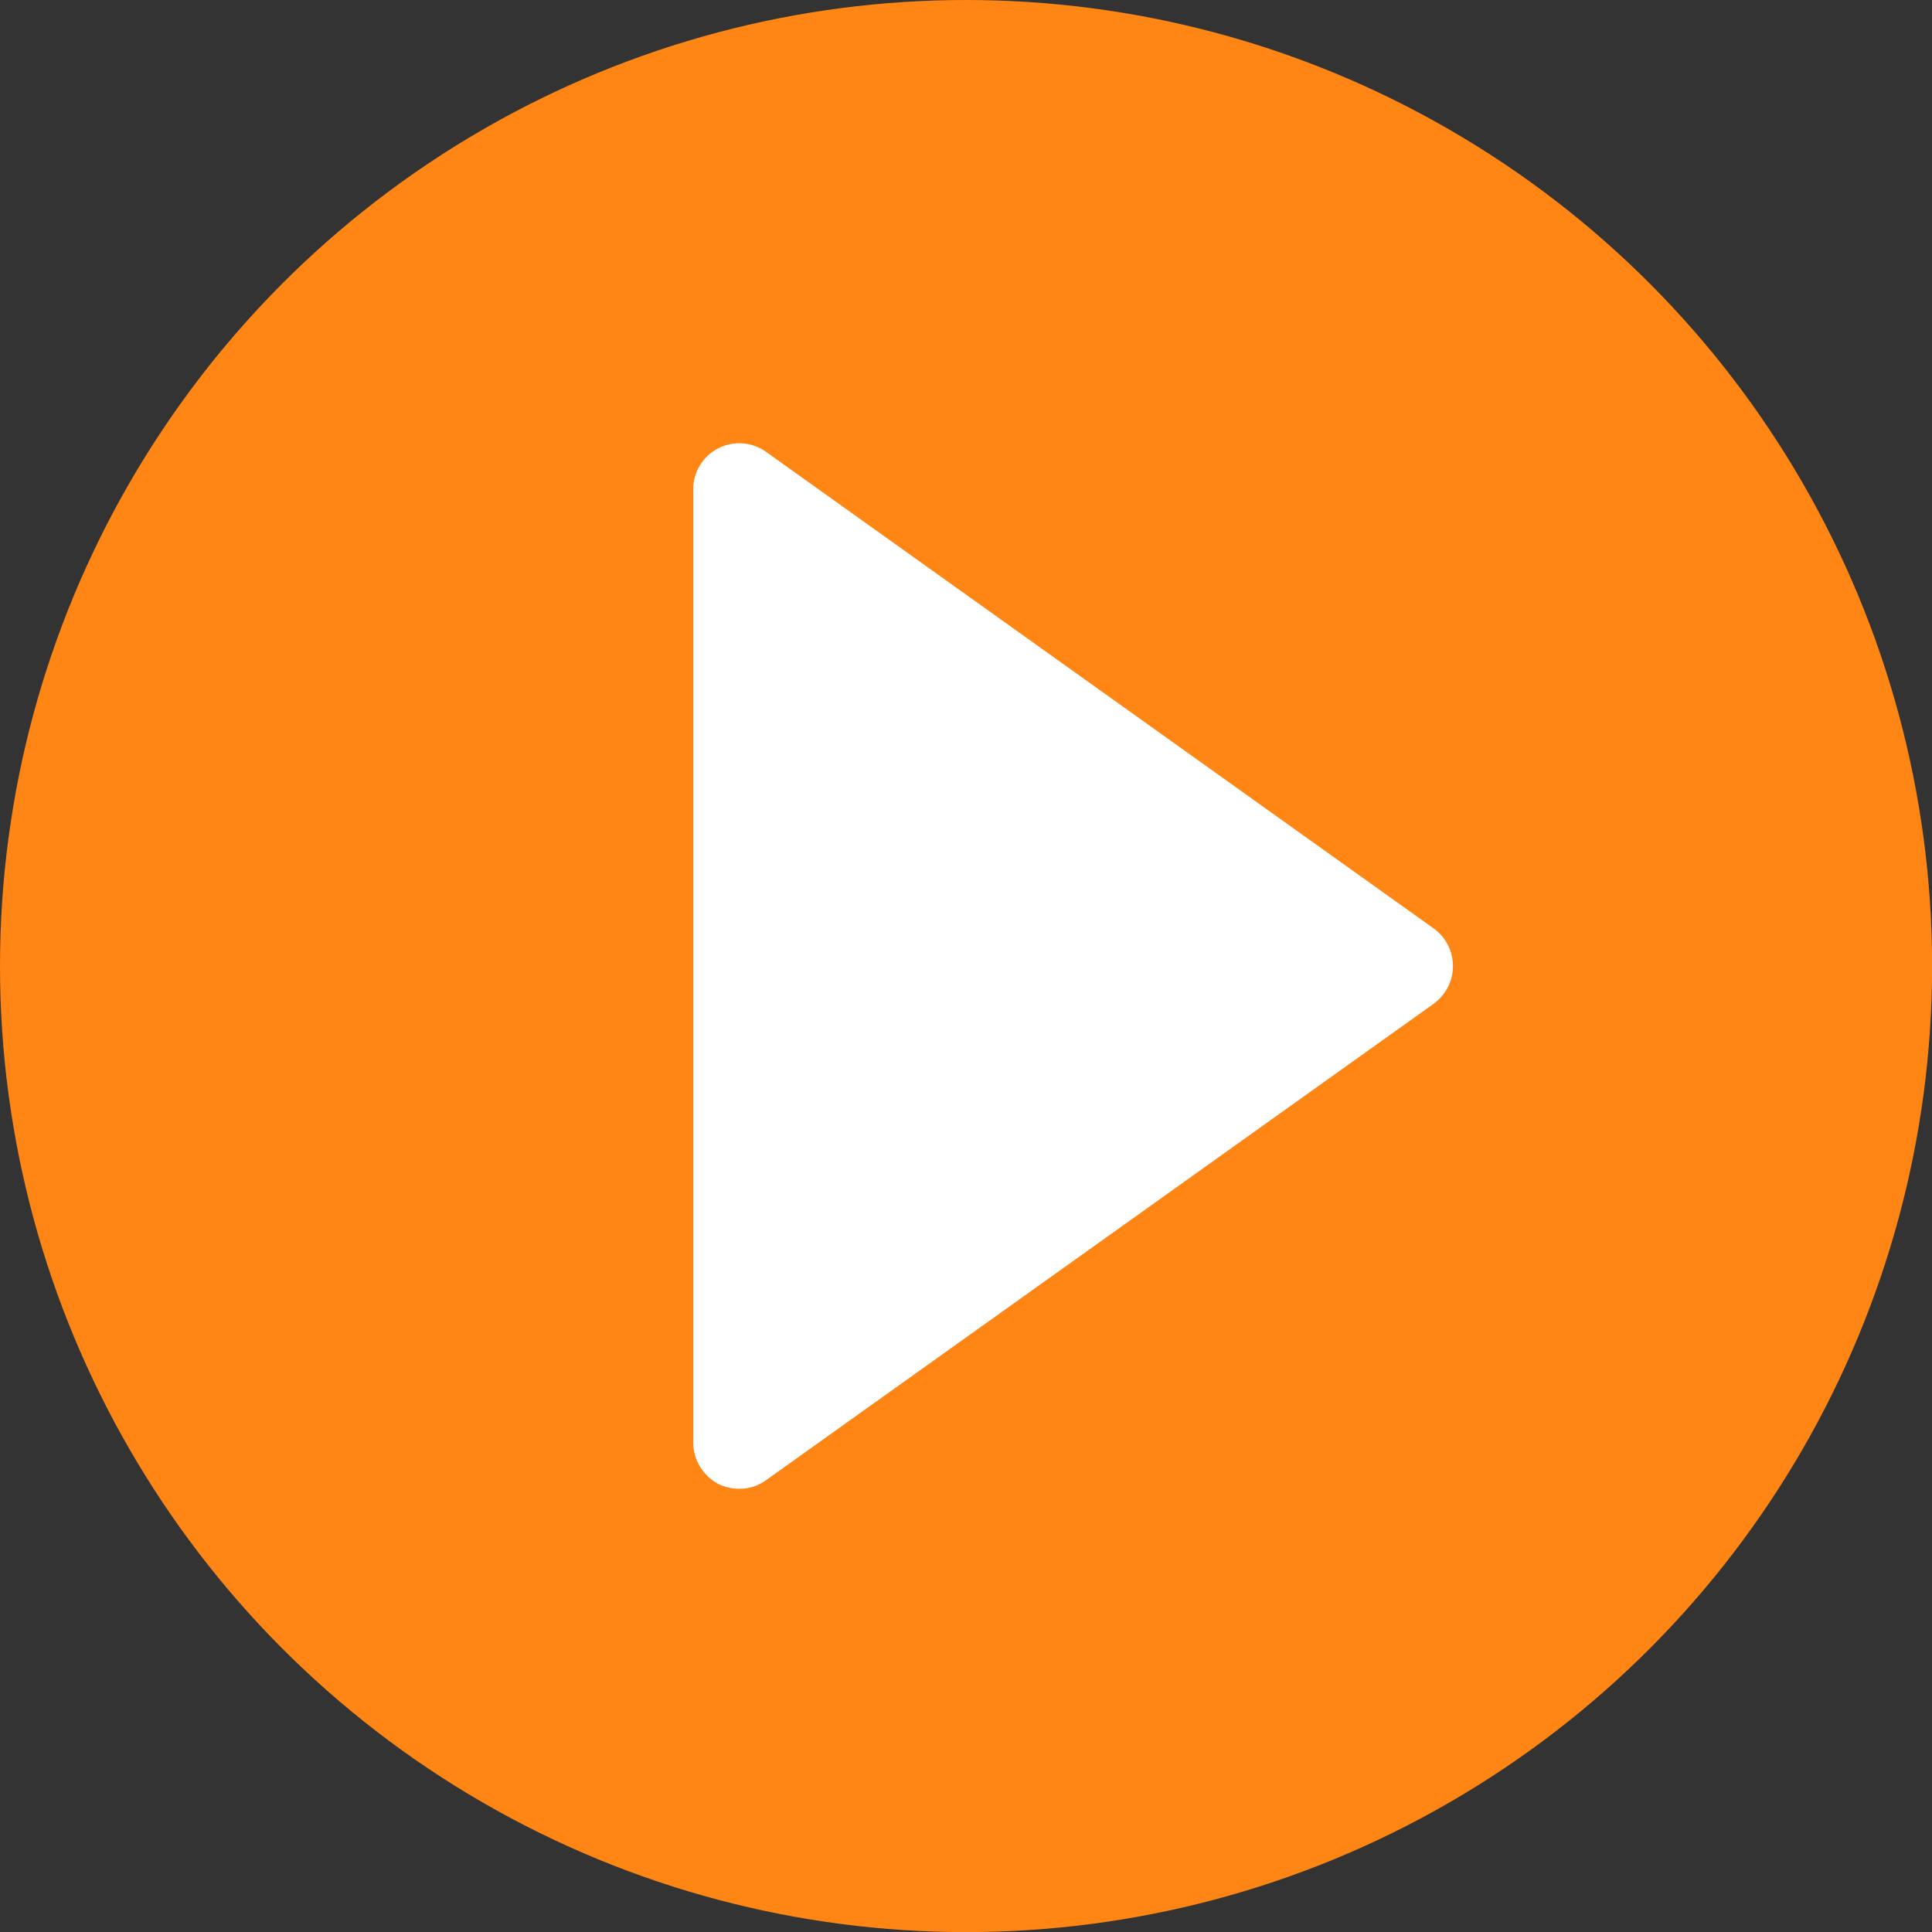
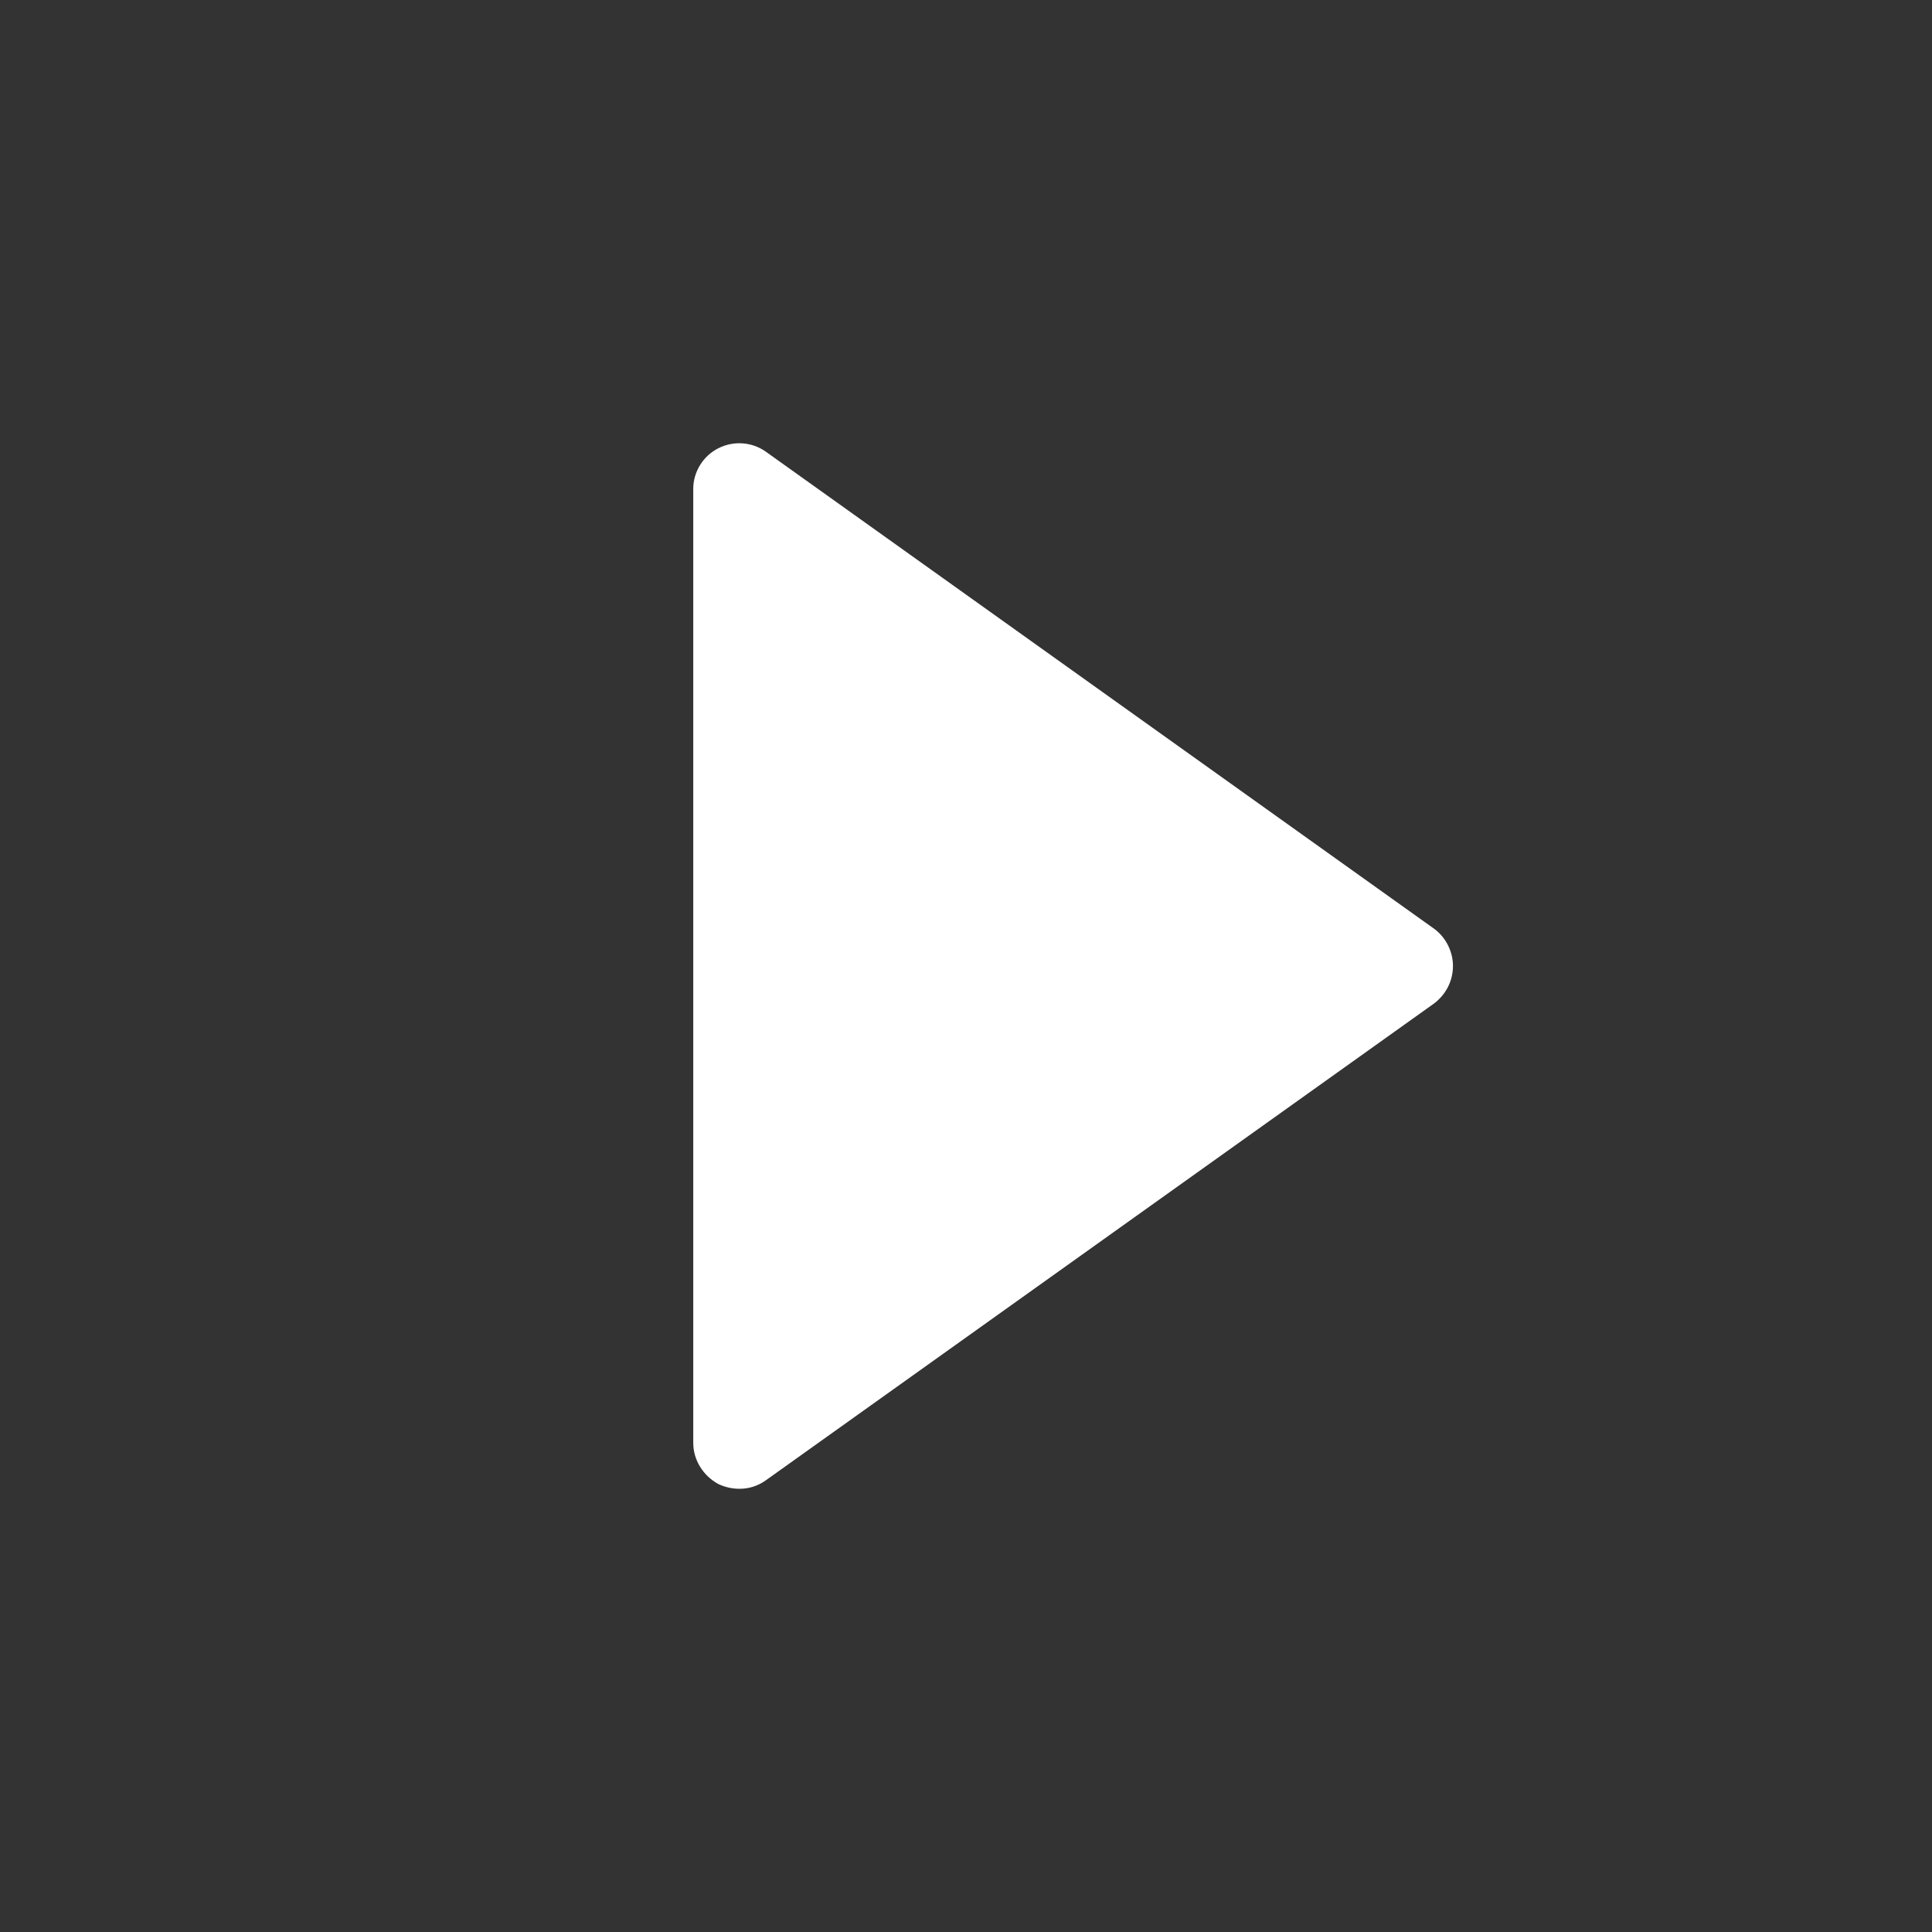
<svg xmlns="http://www.w3.org/2000/svg" xml:space="preserve" width="384px" height="384px" version="1.1" style="shape-rendering:geometricPrecision; text-rendering:geometricPrecision; image-rendering:optimizeQuality; fill-rule:evenodd; clip-rule:evenodd" viewBox="0 0 201.21 201.21">
  <rect x="0" y="0" width="201.21" height="201.21" fill="#333333" stroke="none" />
  <defs>
    <style type="text/css"> .fil0 {fill:#FF8614} .fil1 {fill:white;fill-rule:nonzero} </style>
  </defs>
  <g id="Слой_x0020_1">
-     <circle class="fil0" cx="100.61" cy="100.61" r="100.61" />
    <g id="_2507120718112">
      <path class="fil1" d="M74.82 154.56c0.71,0.33 1.44,0.49 2.19,0.49 1,0 1.92,-0.29 2.76,-0.89l69.58 -49.65c1.22,-0.92 1.97,-2.34 1.97,-3.9 0,-1.53 -0.75,-3 -1.97,-3.89l-69.58 -49.67c-1.46,-1.04 -3.36,-1.17 -4.95,-0.37 -1.59,0.79 -2.62,2.47 -2.62,4.21l0 99.39c0,1.77 1.03,3.42 2.62,4.28l0 0z" />
    </g>
  </g>
</svg>